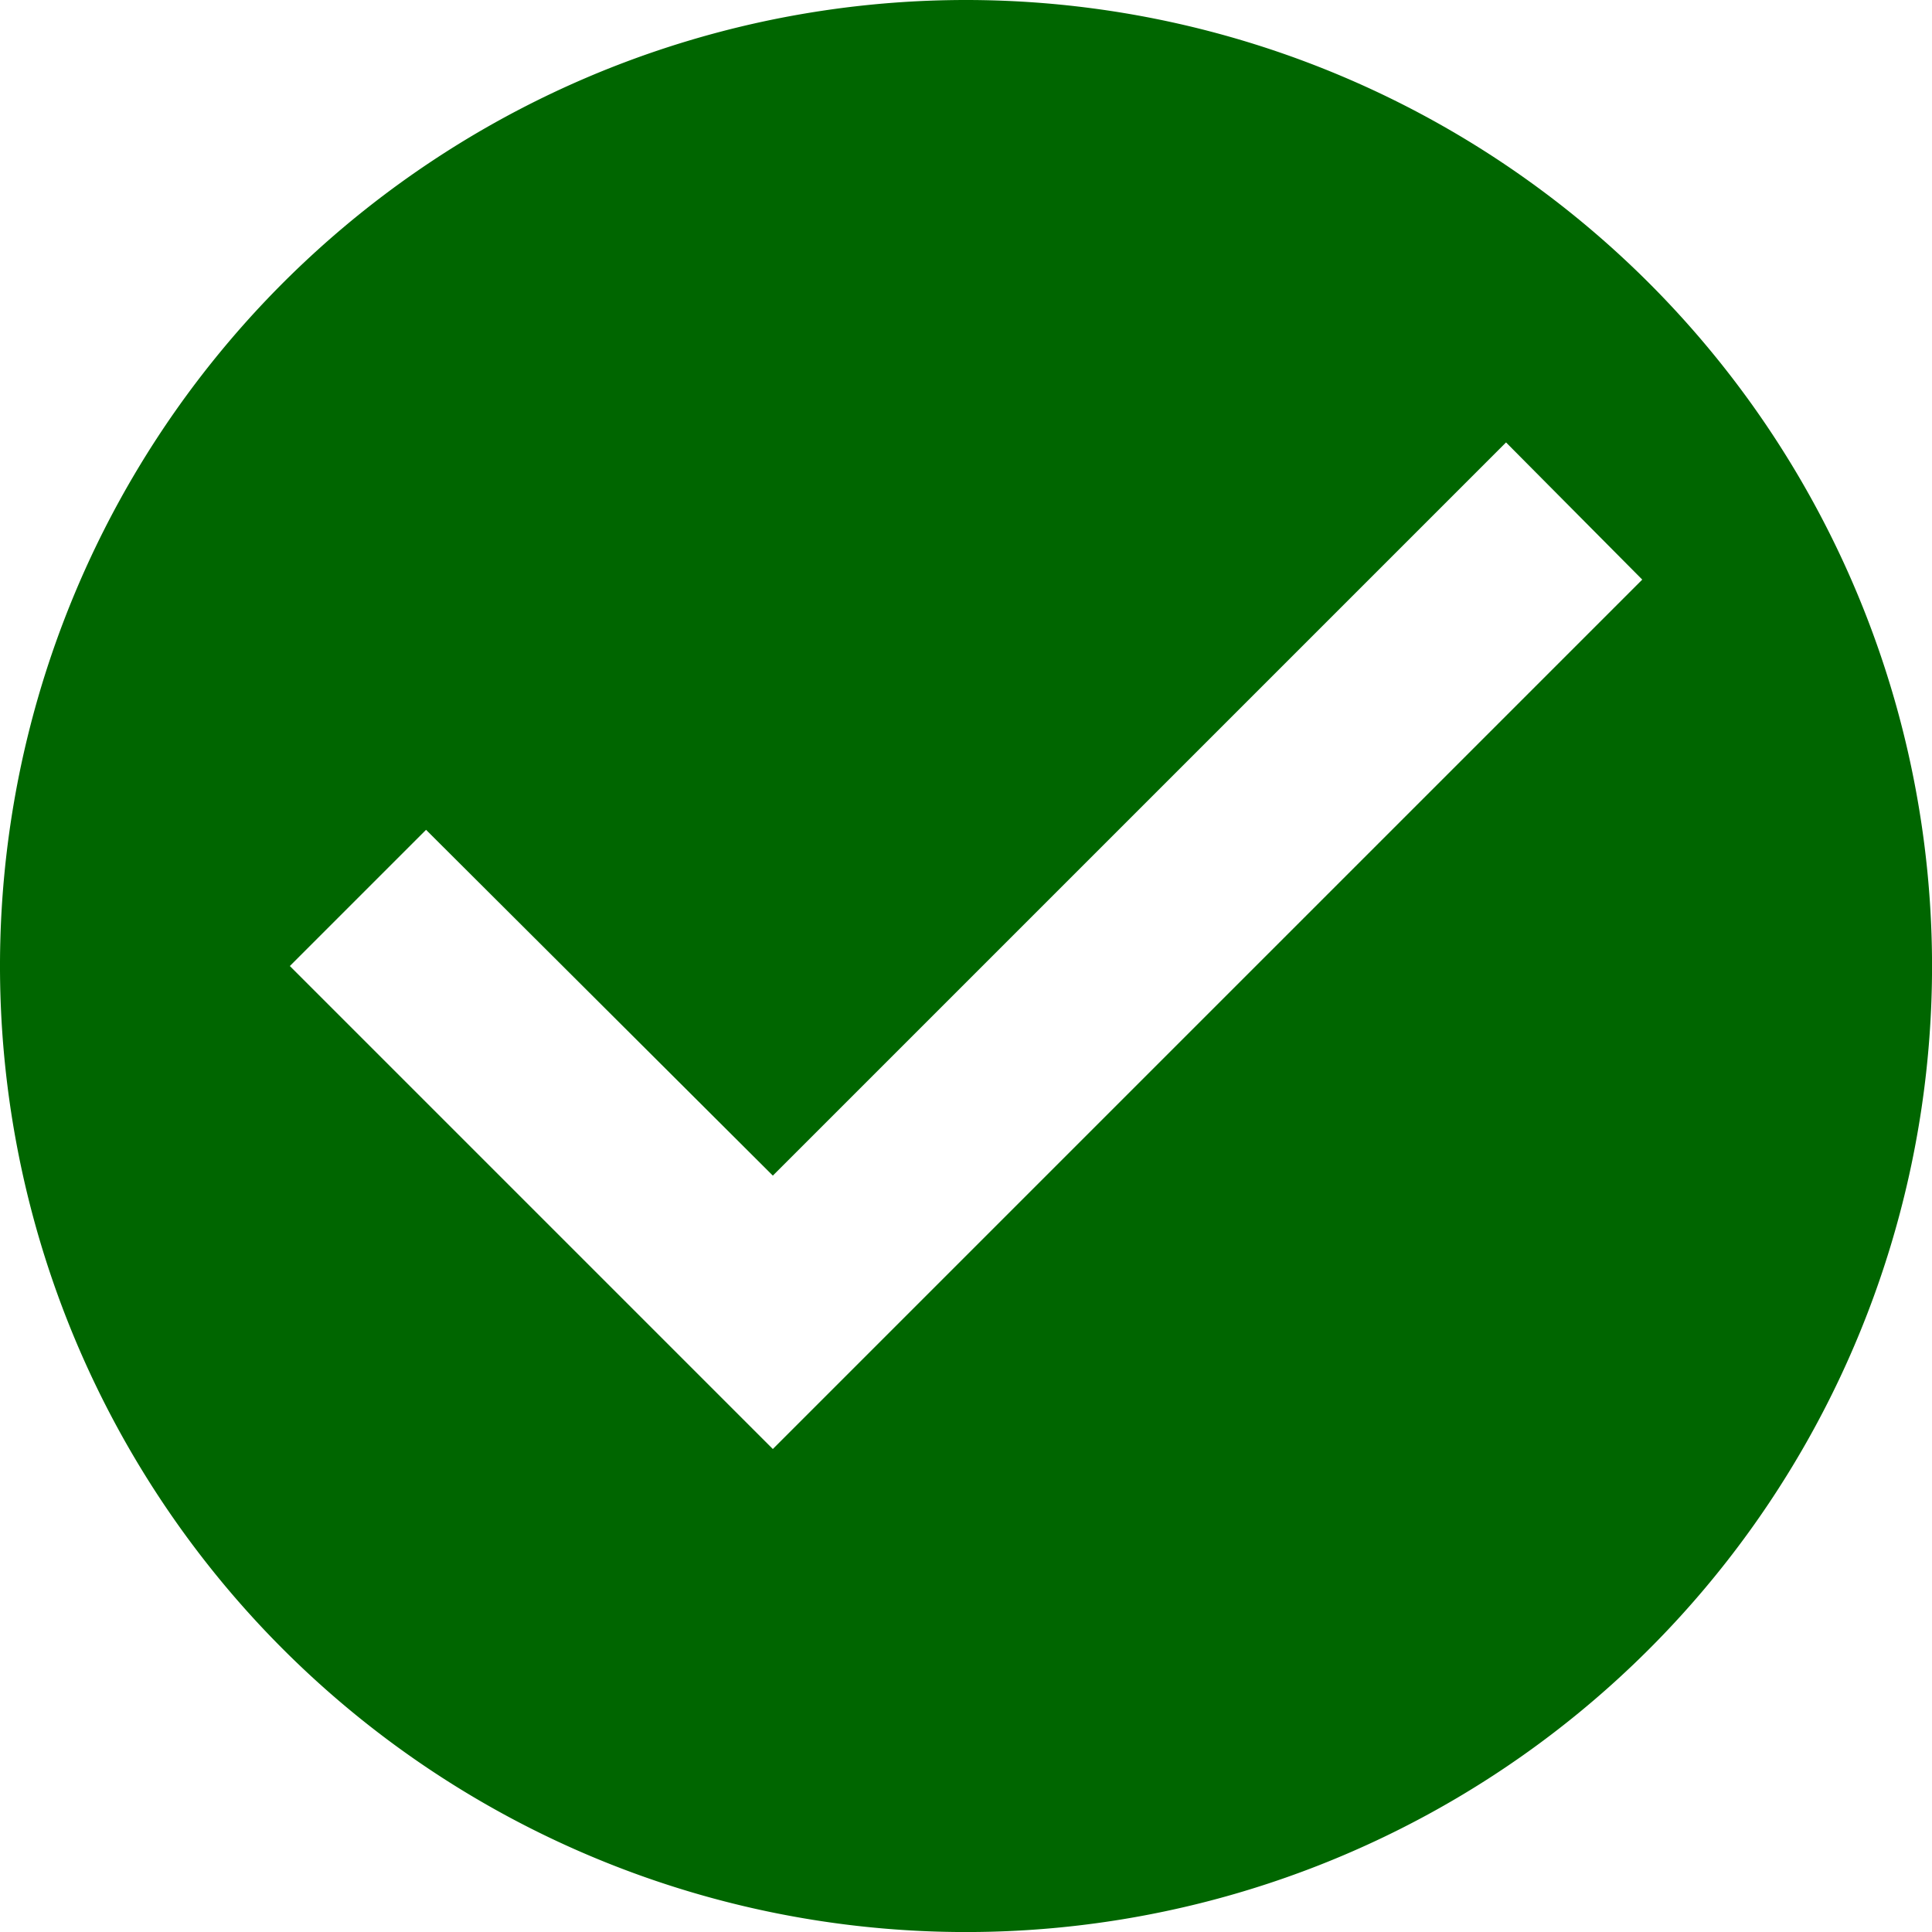
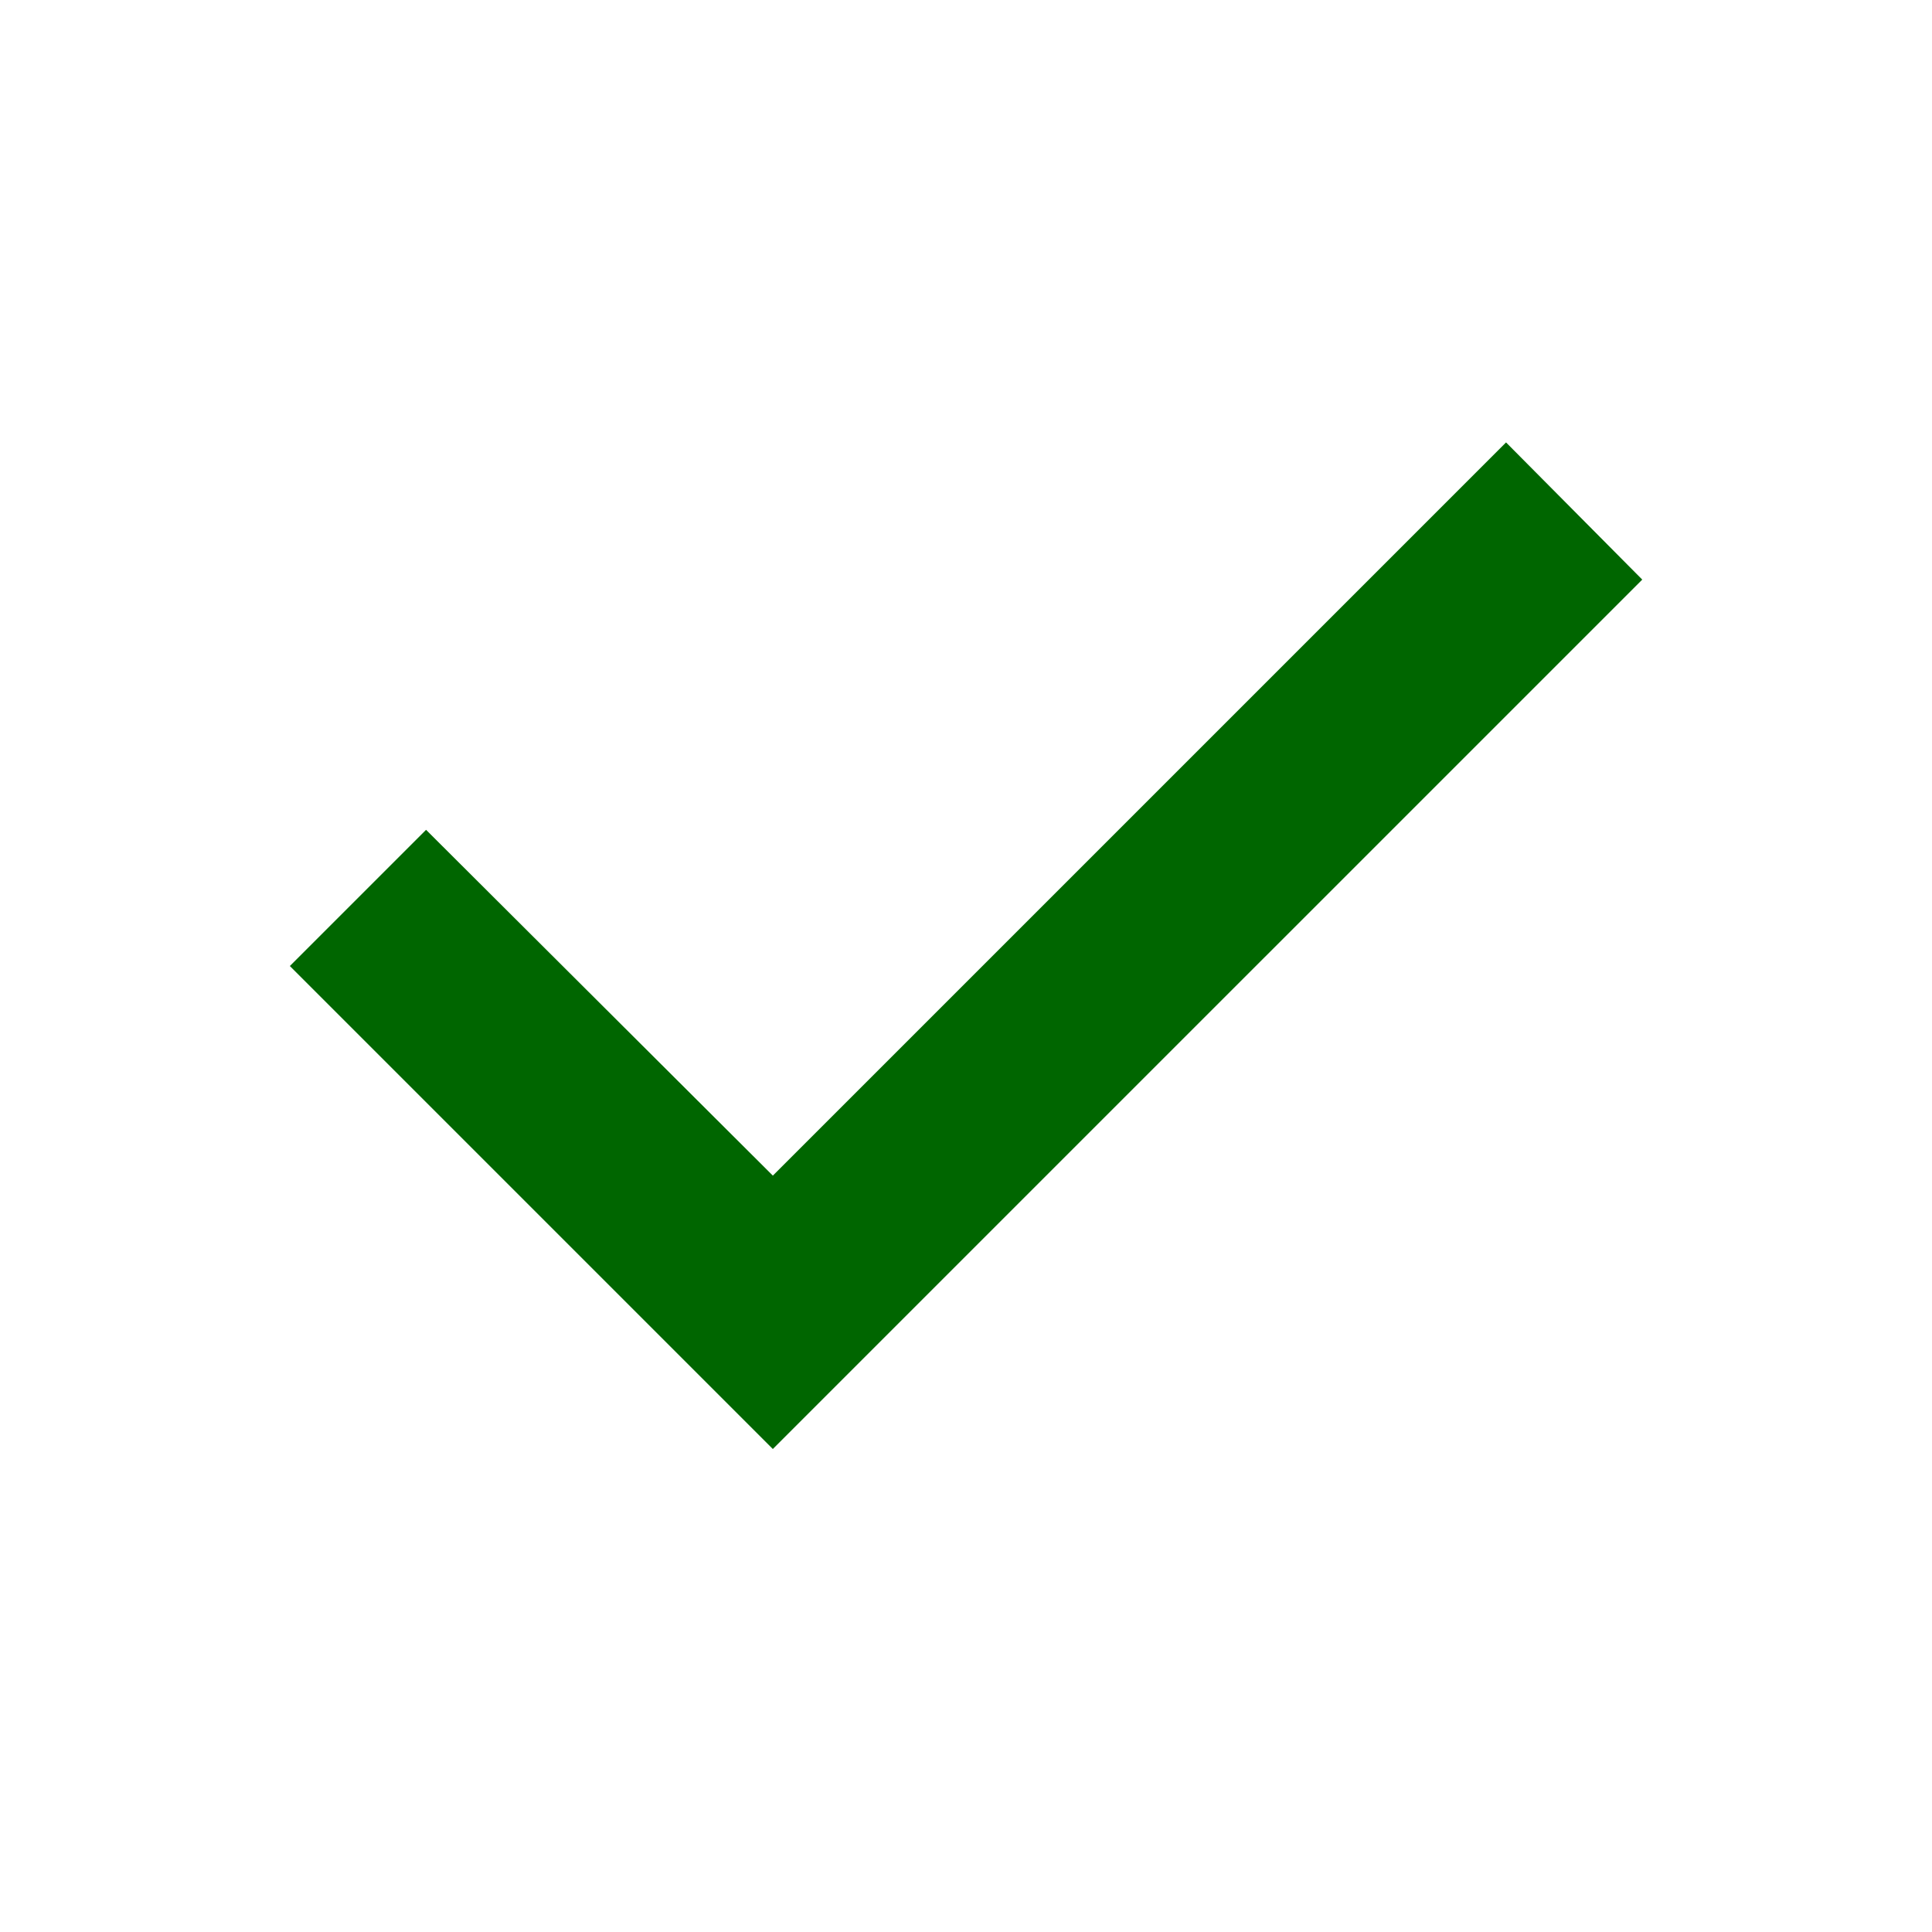
<svg xmlns="http://www.w3.org/2000/svg" width="41.433" height="41.433" viewBox="0 0 41.433 41.433">
  <g id="Gruppe_205" data-name="Gruppe 205" transform="translate(-462.742 -349.019)">
-     <path id="Pfad_211" data-name="Pfad 211" d="M483.459,349.019a20.717,20.717,0,1,0,20.717,20.717A20.724,20.724,0,0,0,483.459,349.019Zm-4.143,31.075-10.358-10.358,2.921-2.921,7.437,7.416,15.724-15.724,2.921,2.942Z" transform="translate(0 0)" fill="#060" />
+     <path id="Pfad_211" data-name="Pfad 211" d="M483.459,349.019A20.724,20.724,0,0,0,483.459,349.019Zm-4.143,31.075-10.358-10.358,2.921-2.921,7.437,7.416,15.724-15.724,2.921,2.942Z" transform="translate(0 0)" fill="#060" />
  </g>
</svg>